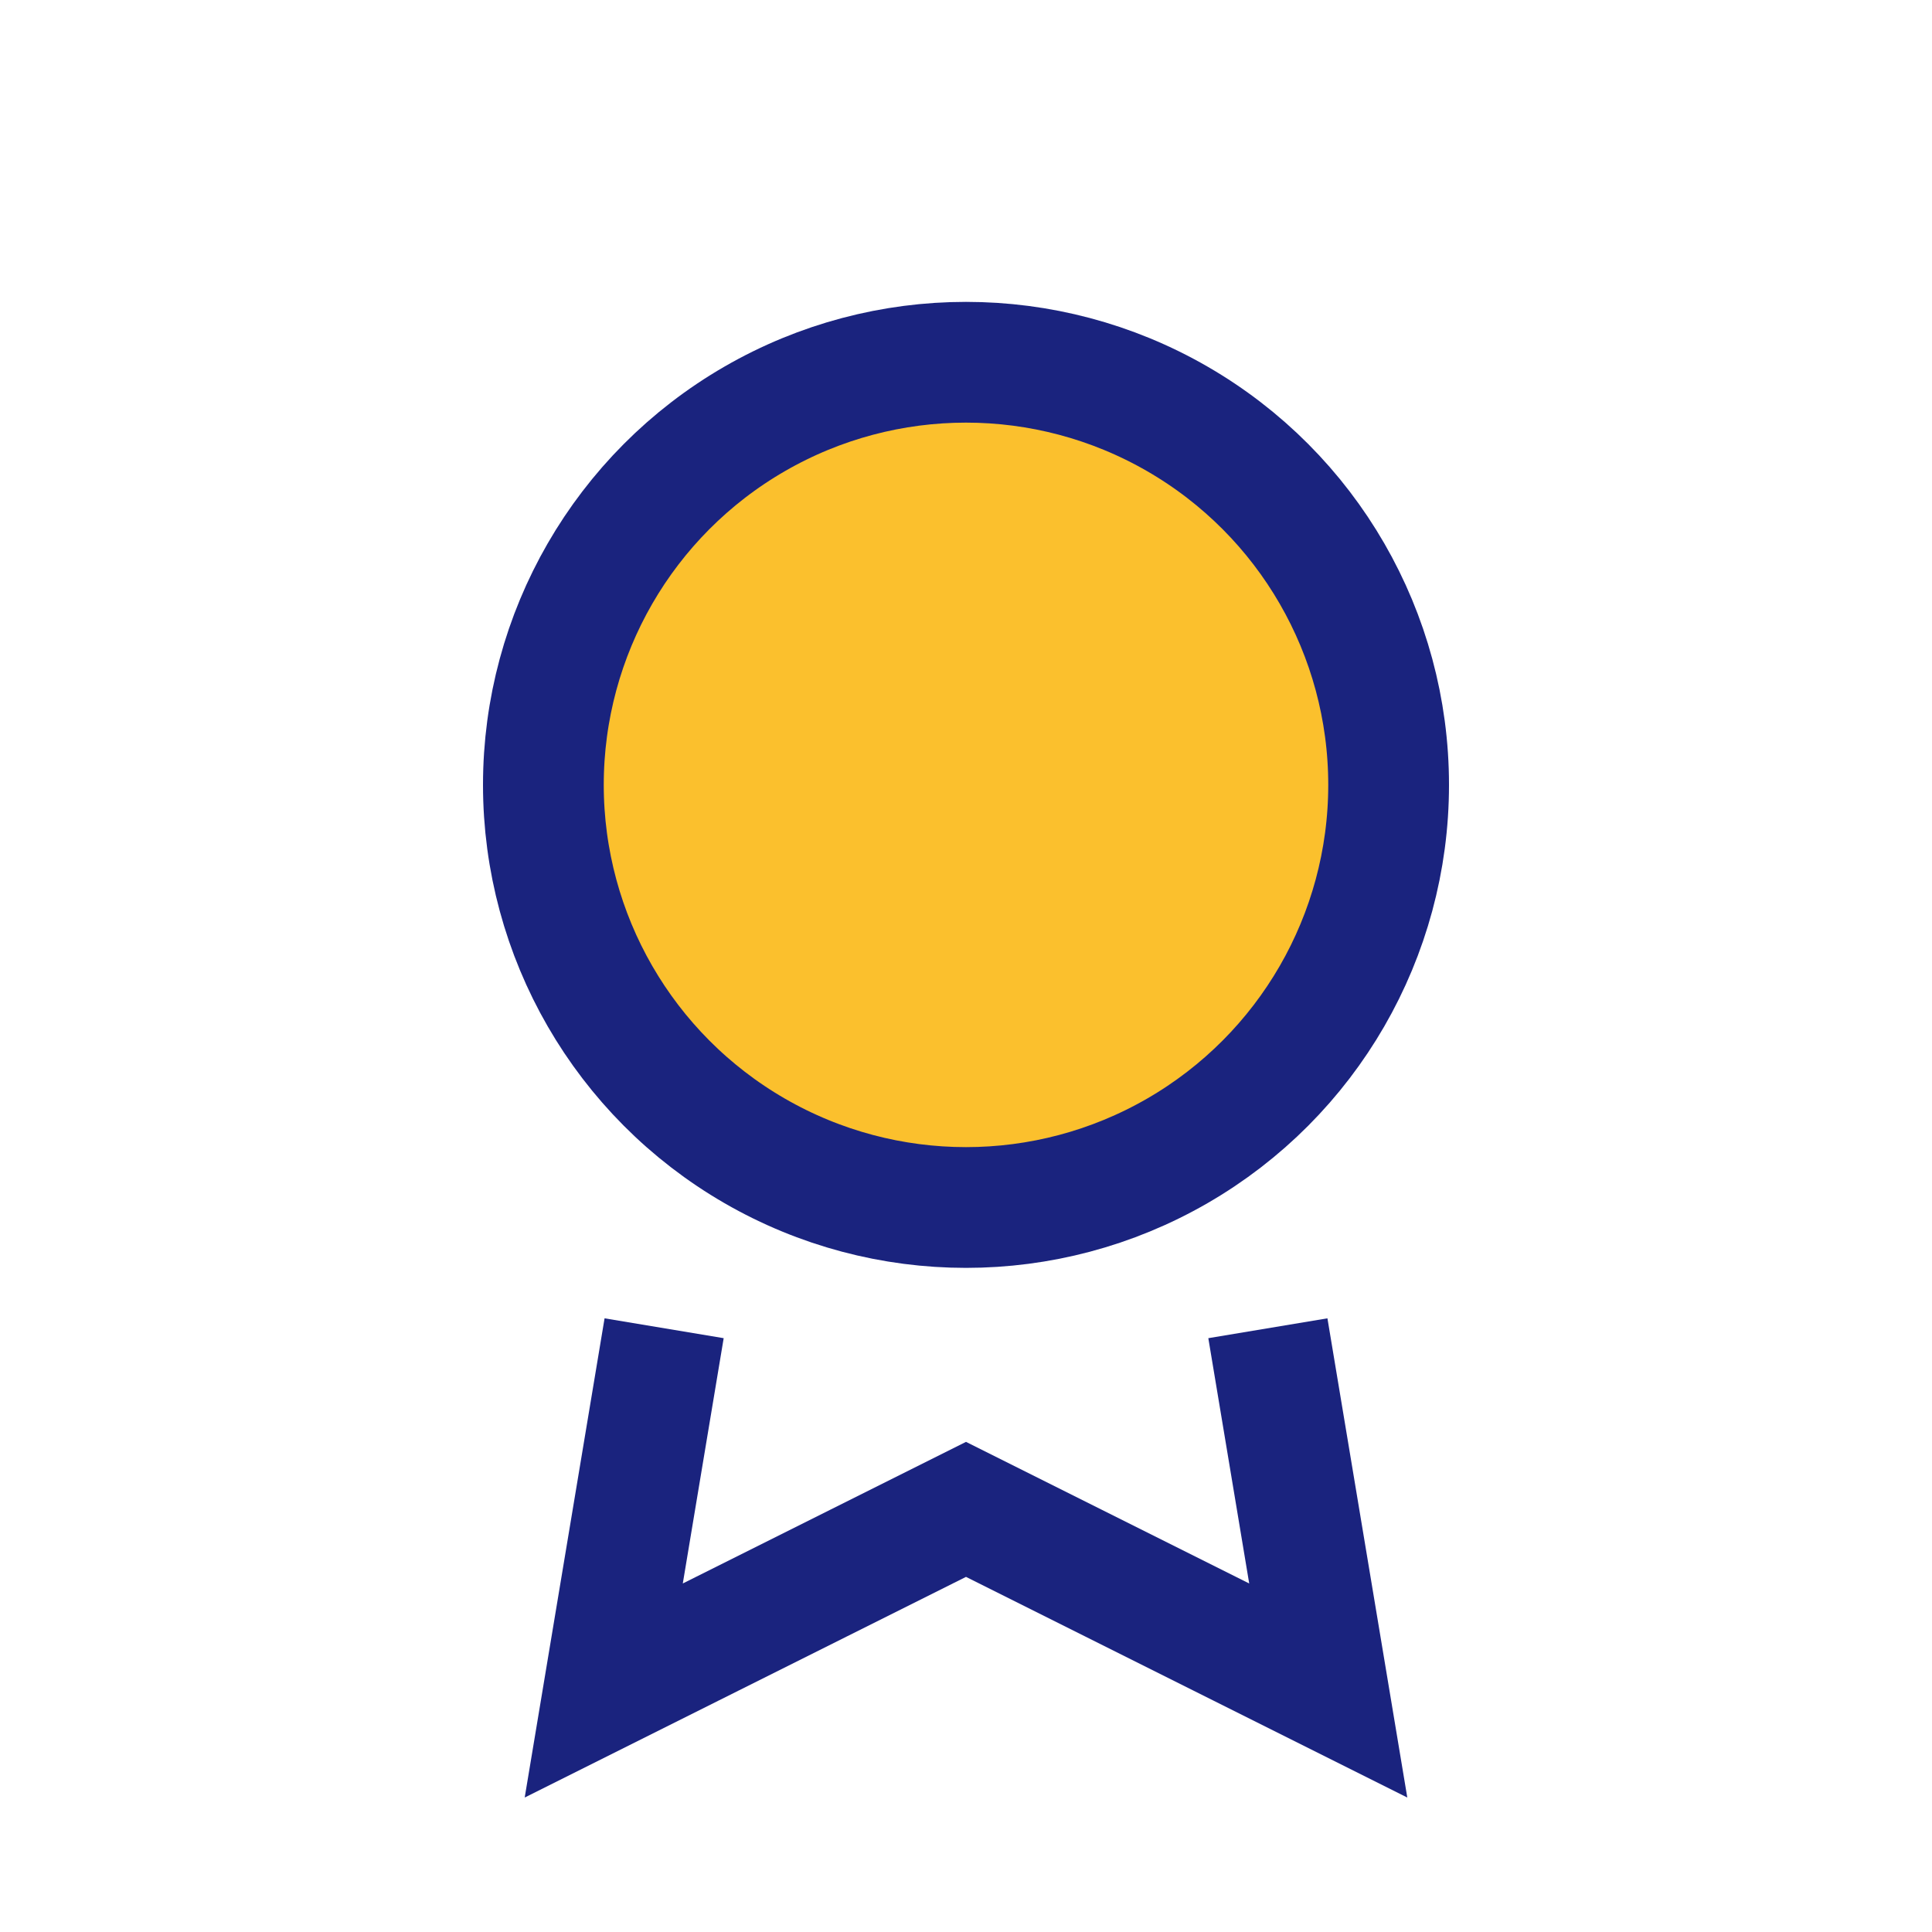
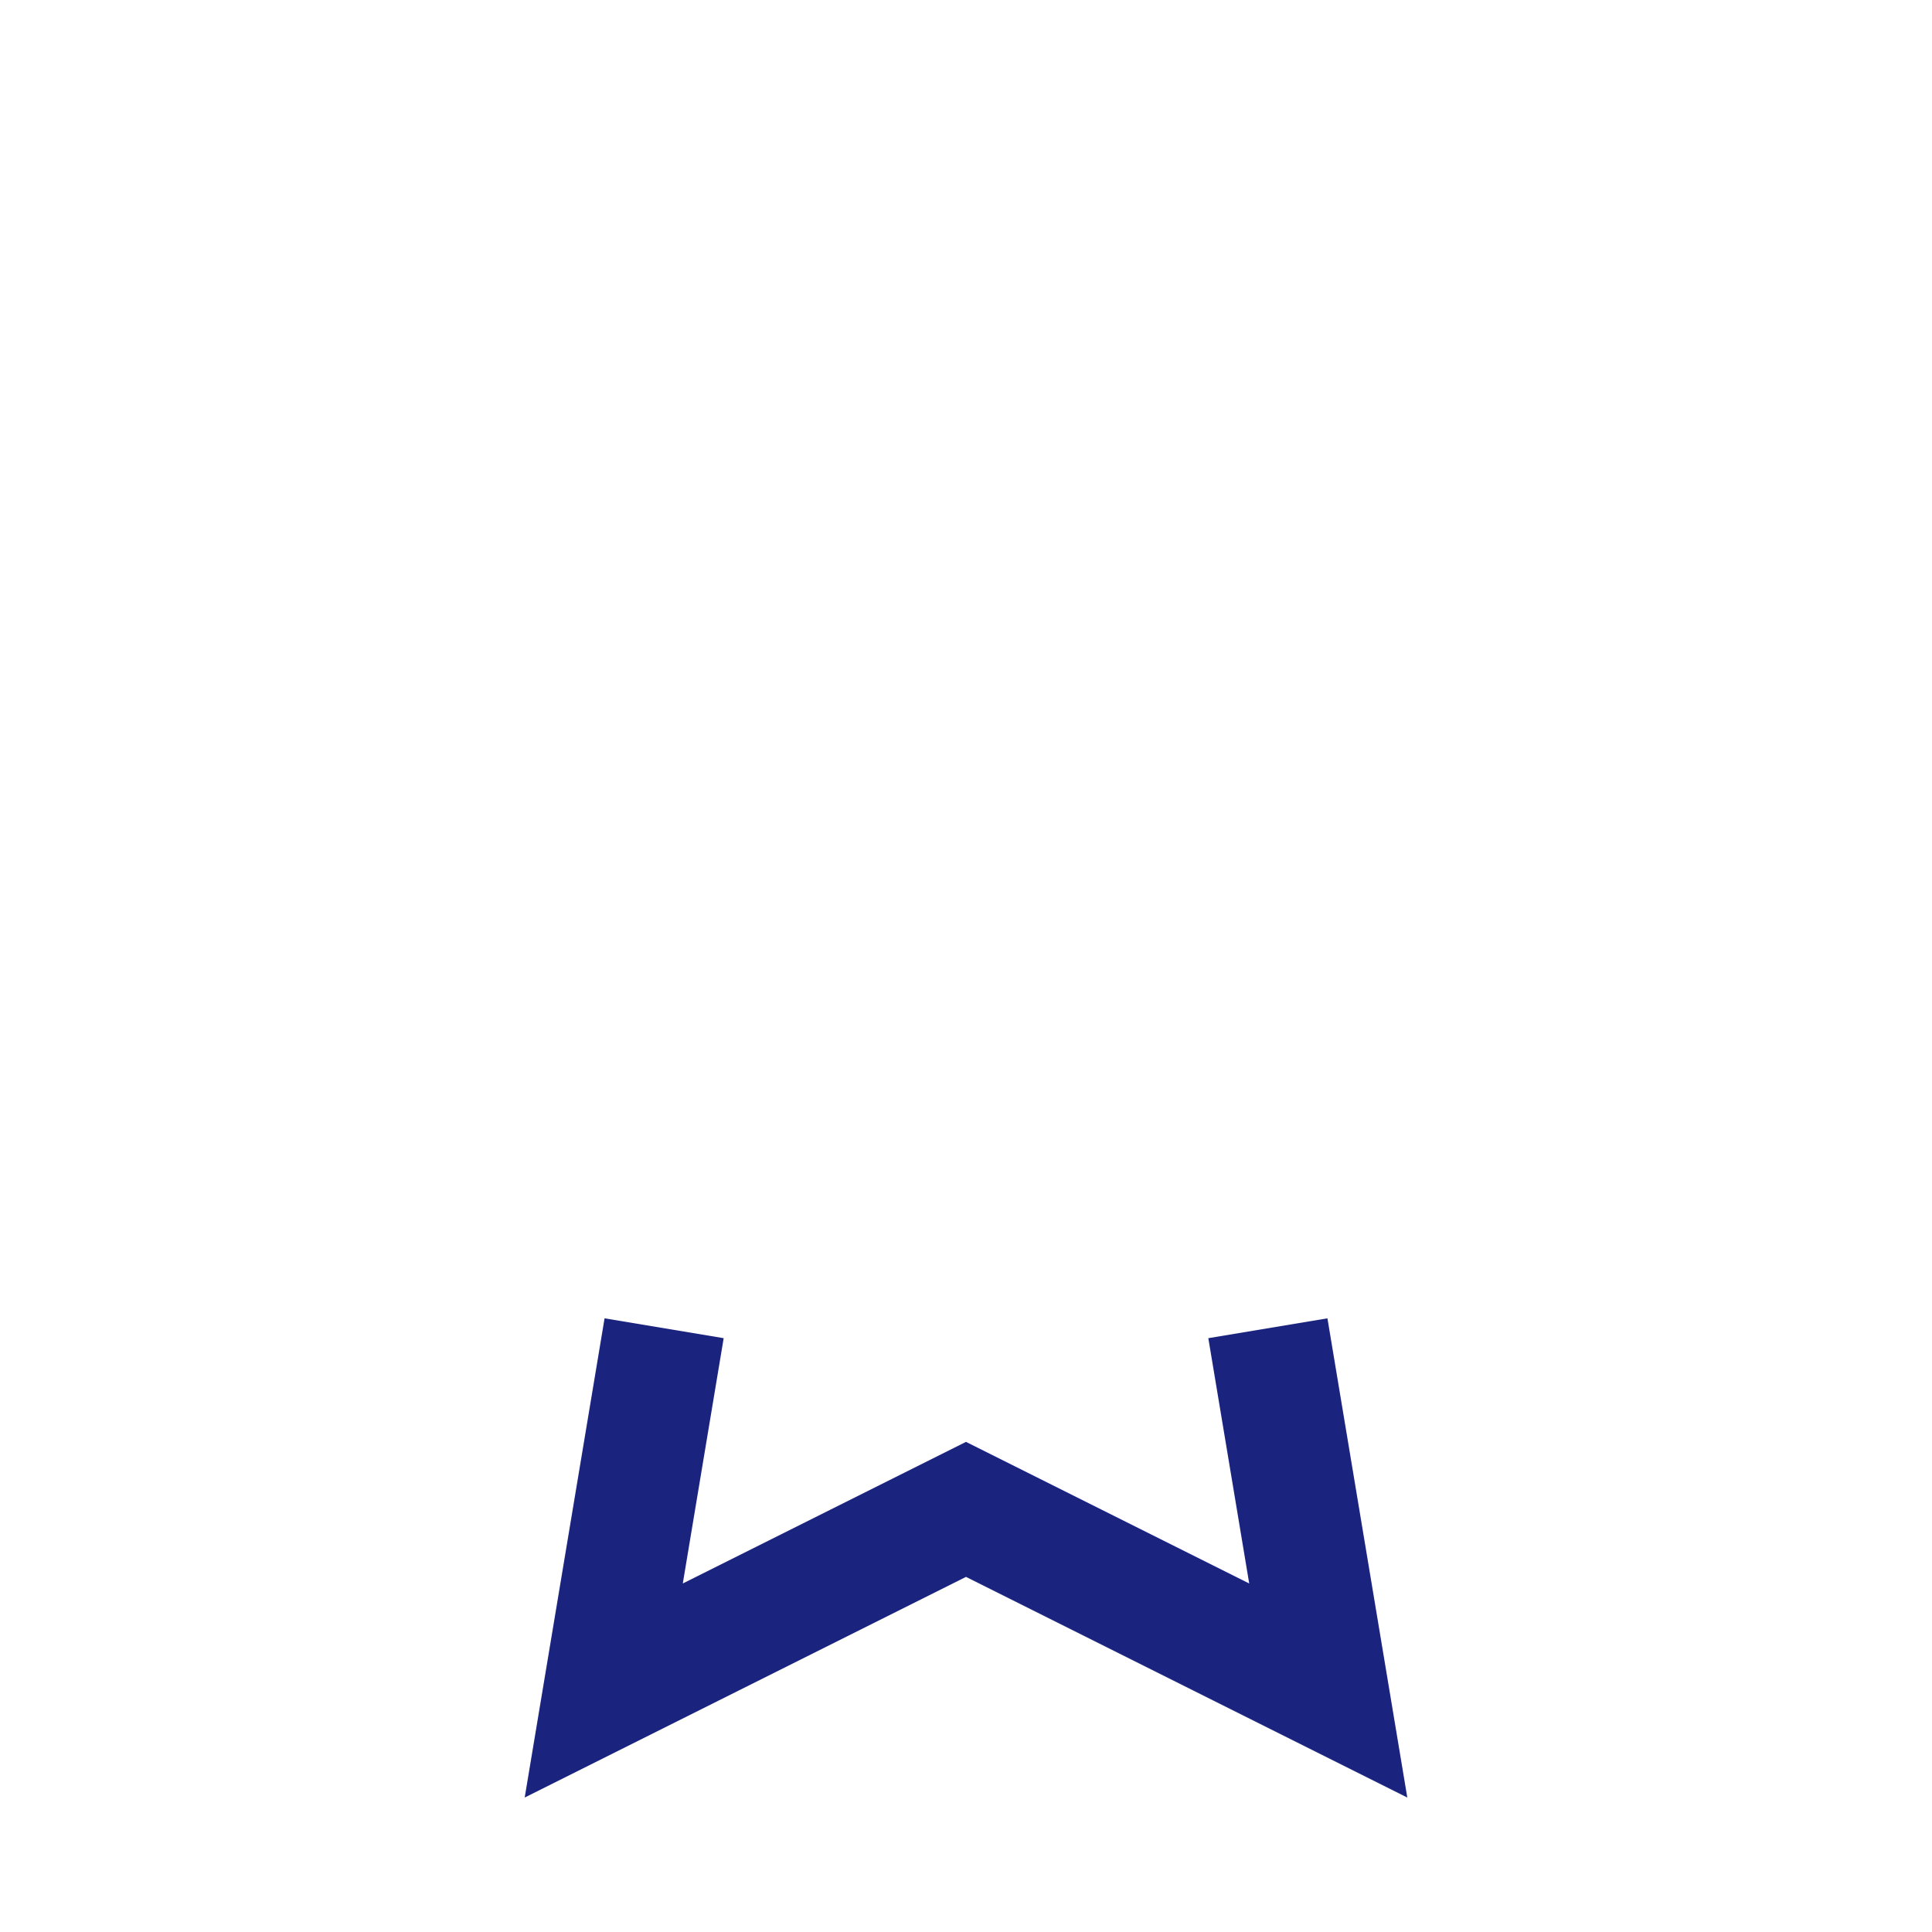
<svg xmlns="http://www.w3.org/2000/svg" width="32" height="32" viewBox="0 0 32 32">
-   <circle cx="16" cy="13" r="7" fill="#FBC02D" stroke="#1A237E" stroke-width="2" />
  <path d="M11 22l-1 6 6-3 6 3-1-6" stroke="#1A237E" stroke-width="2" fill="none" />
</svg>